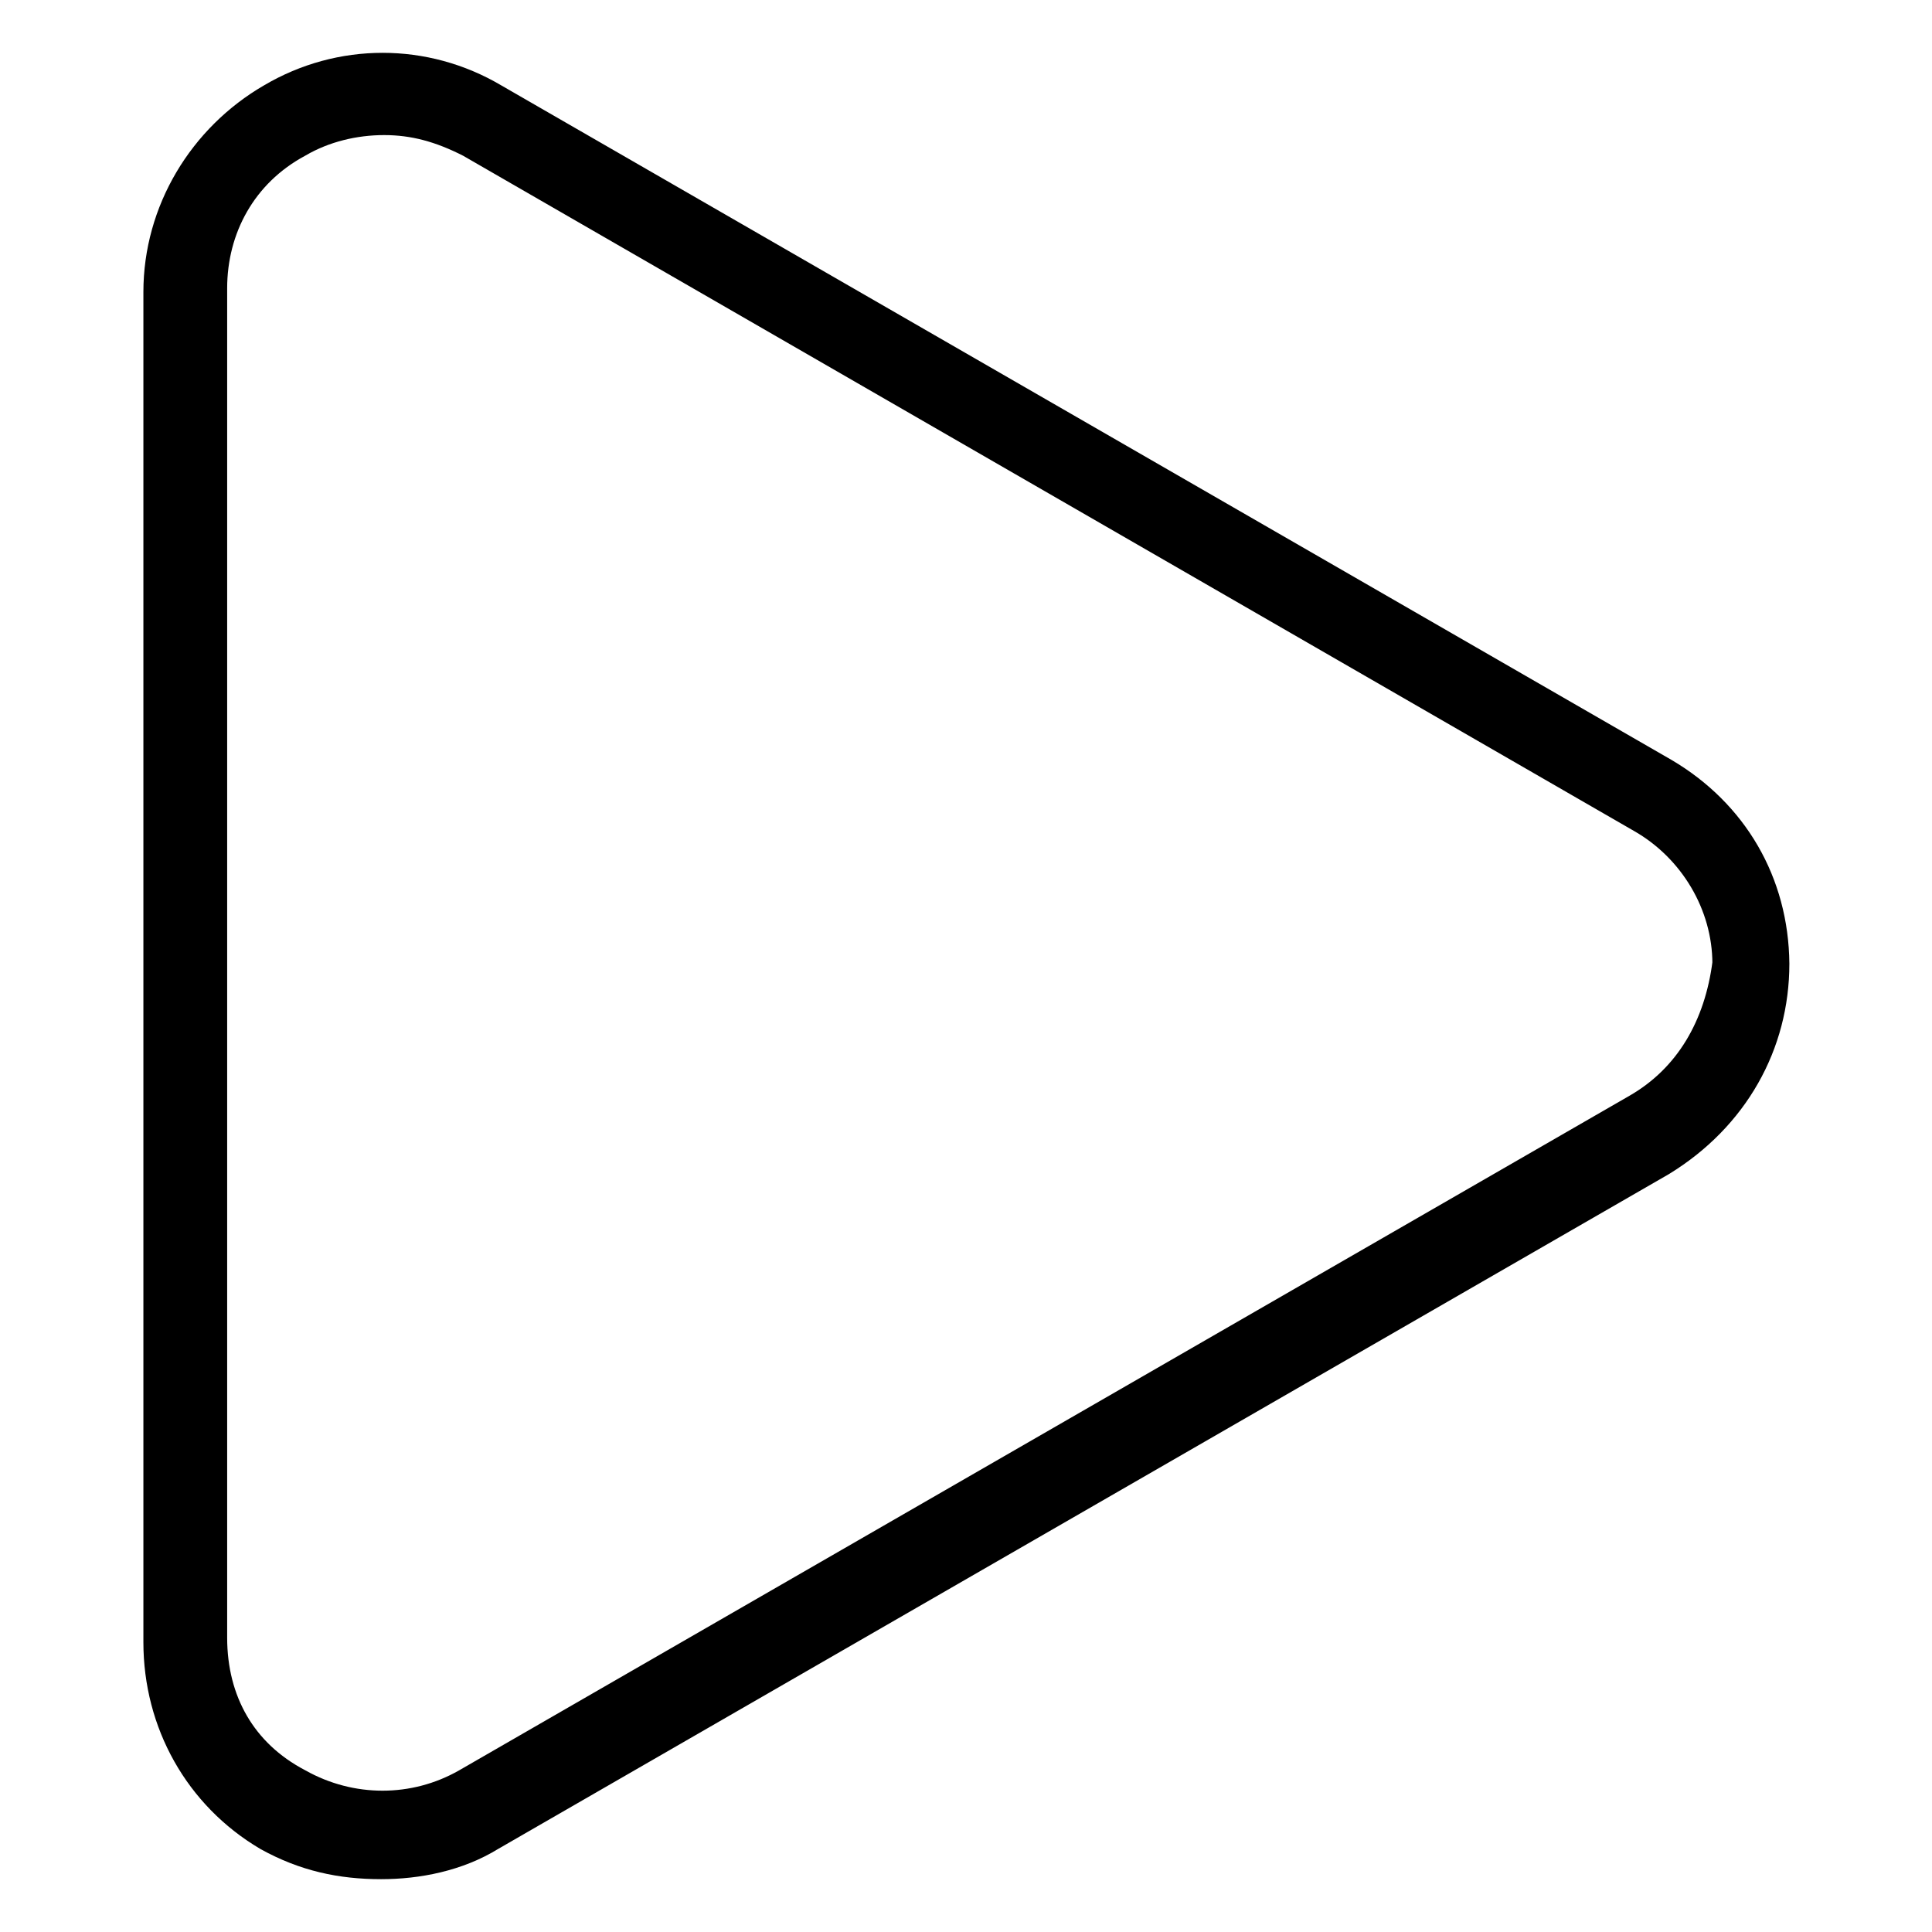
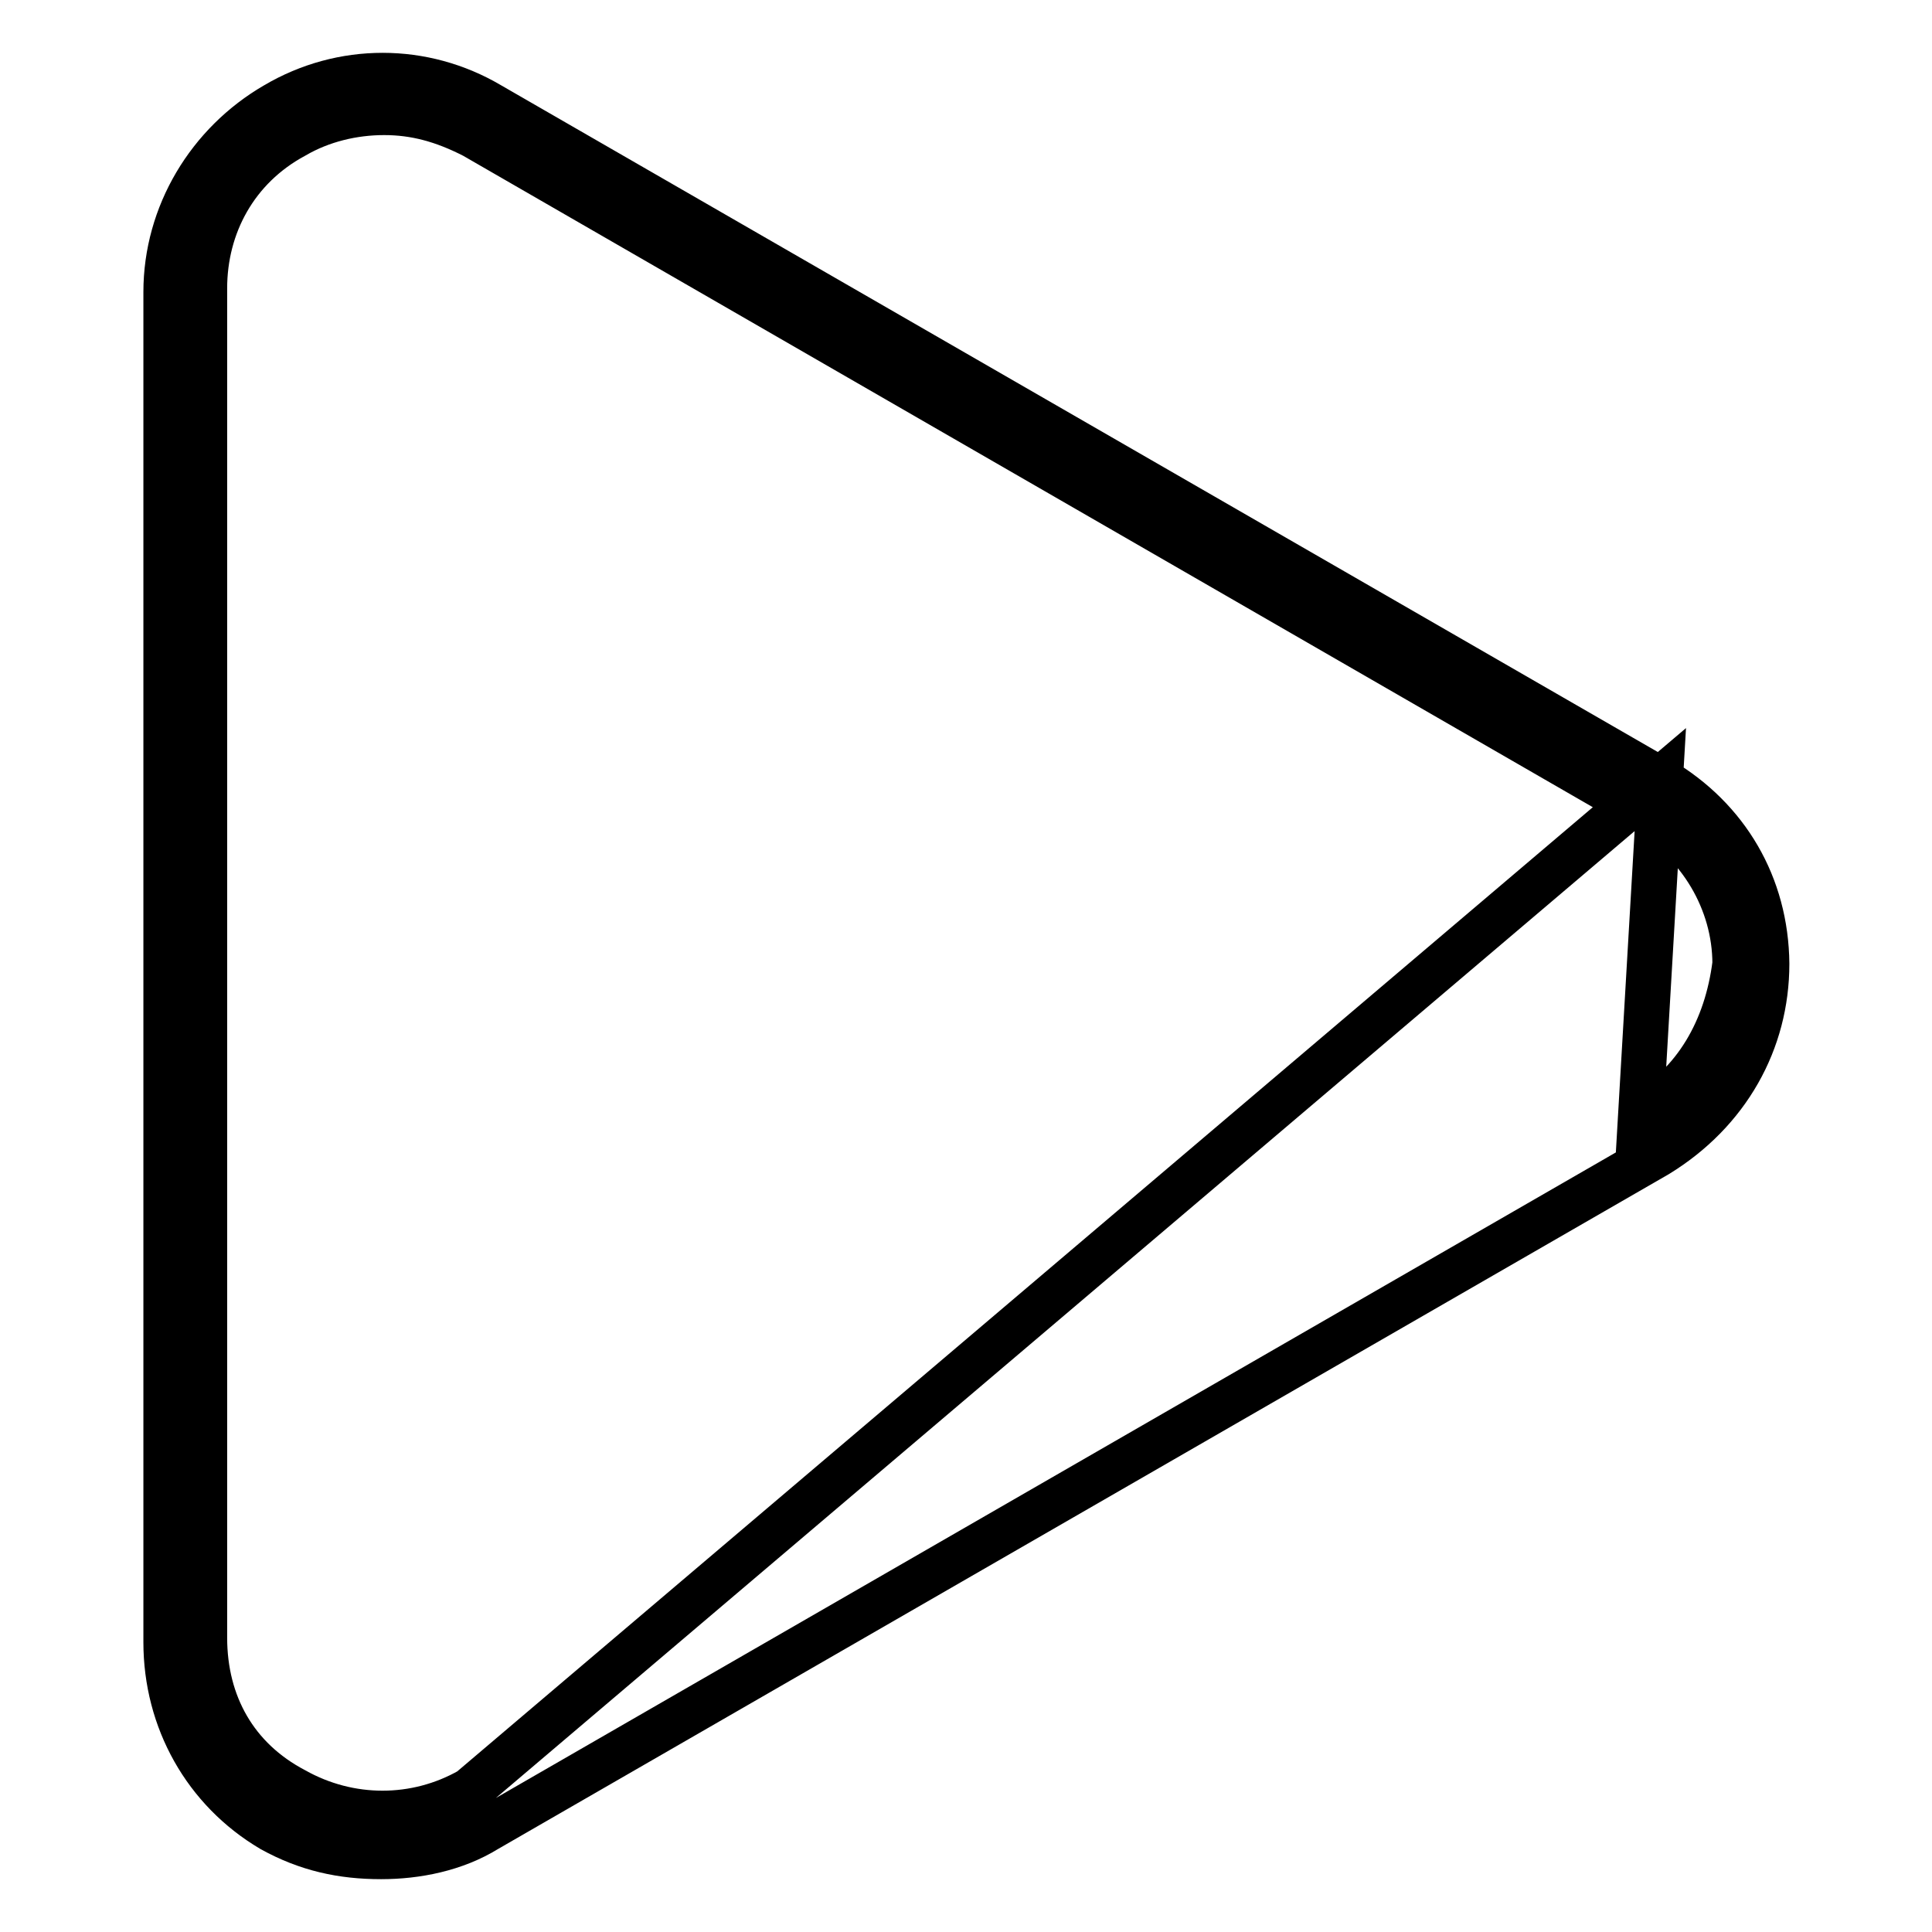
<svg xmlns="http://www.w3.org/2000/svg" version="1.1" x="0px" y="0px" viewBox="0 0 256 256" enable-background="new 0 0 256 256" xml:space="preserve">
  <g>
-     <path stroke-width="6" fill-opacity="0" stroke="#000000" d="M220,103.3L64.9,13.9c-8.8-5.2-19.6-5.2-28.4,0C27.7,19,22,28.4,22,38.7v178.9c0,10.3,5.2,19.6,14,24.8 c4.7,2.6,9.3,3.6,14.5,3.6c4.7,0,9.8-1,14-3.6l155.1-89.4c9.3-5.7,14.5-15,14.5-25.3C234,117.3,228.8,108.5,220,103.3z  M217.4,147.8L62.3,237.2c-7.2,4.1-16,4.1-23.3,0c-7.8-4.1-11.9-11.4-11.9-20.2V38.2c0-8.3,4.1-16,11.9-20.2 c3.6-2.1,7.8-3.1,11.9-3.1c4.1,0,7.8,1,11.9,3.1L218,107.5c7.2,4.1,11.9,11.9,11.9,20.2C228.8,136.4,224.7,143.6,217.4,147.8z" />
+     <path stroke-width="6" fill-opacity="0" stroke="#000000" d="M220,103.3L64.9,13.9c-8.8-5.2-19.6-5.2-28.4,0C27.7,19,22,28.4,22,38.7v178.9c0,10.3,5.2,19.6,14,24.8 c4.7,2.6,9.3,3.6,14.5,3.6c4.7,0,9.8-1,14-3.6l155.1-89.4c9.3-5.7,14.5-15,14.5-25.3C234,117.3,228.8,108.5,220,103.3z  L62.3,237.2c-7.2,4.1-16,4.1-23.3,0c-7.8-4.1-11.9-11.4-11.9-20.2V38.2c0-8.3,4.1-16,11.9-20.2 c3.6-2.1,7.8-3.1,11.9-3.1c4.1,0,7.8,1,11.9,3.1L218,107.5c7.2,4.1,11.9,11.9,11.9,20.2C228.8,136.4,224.7,143.6,217.4,147.8z" />
  </g>
</svg>